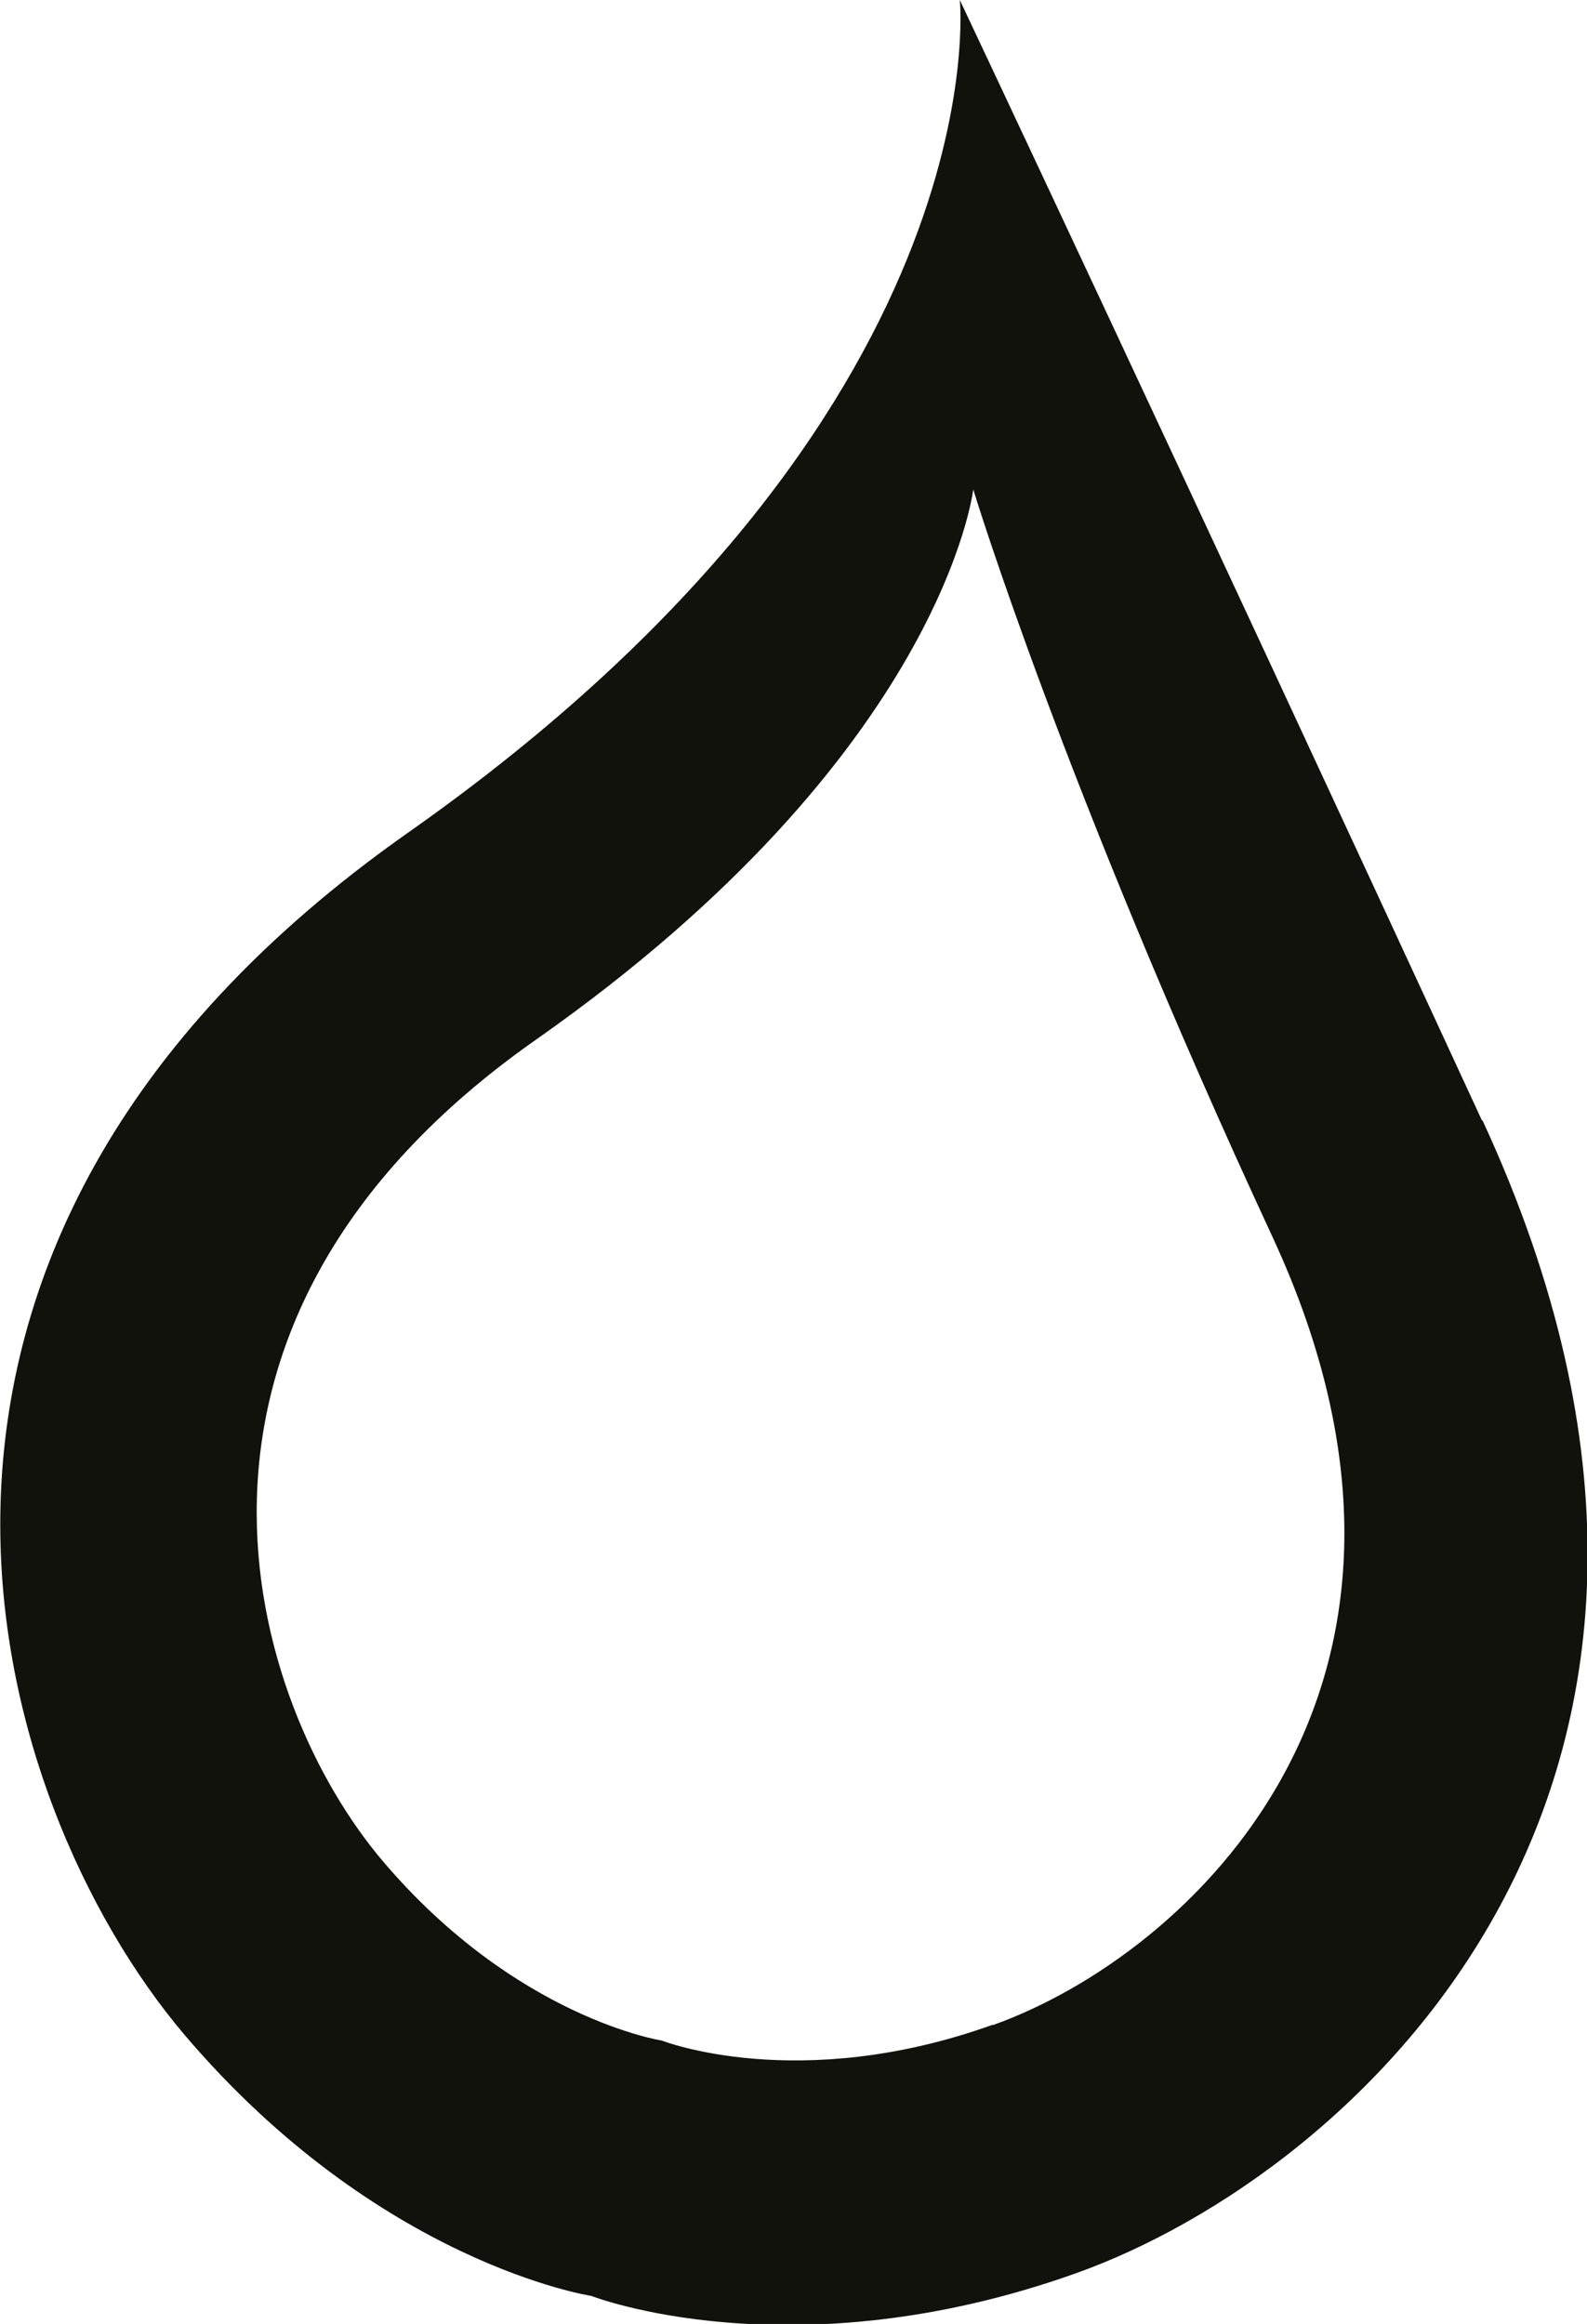
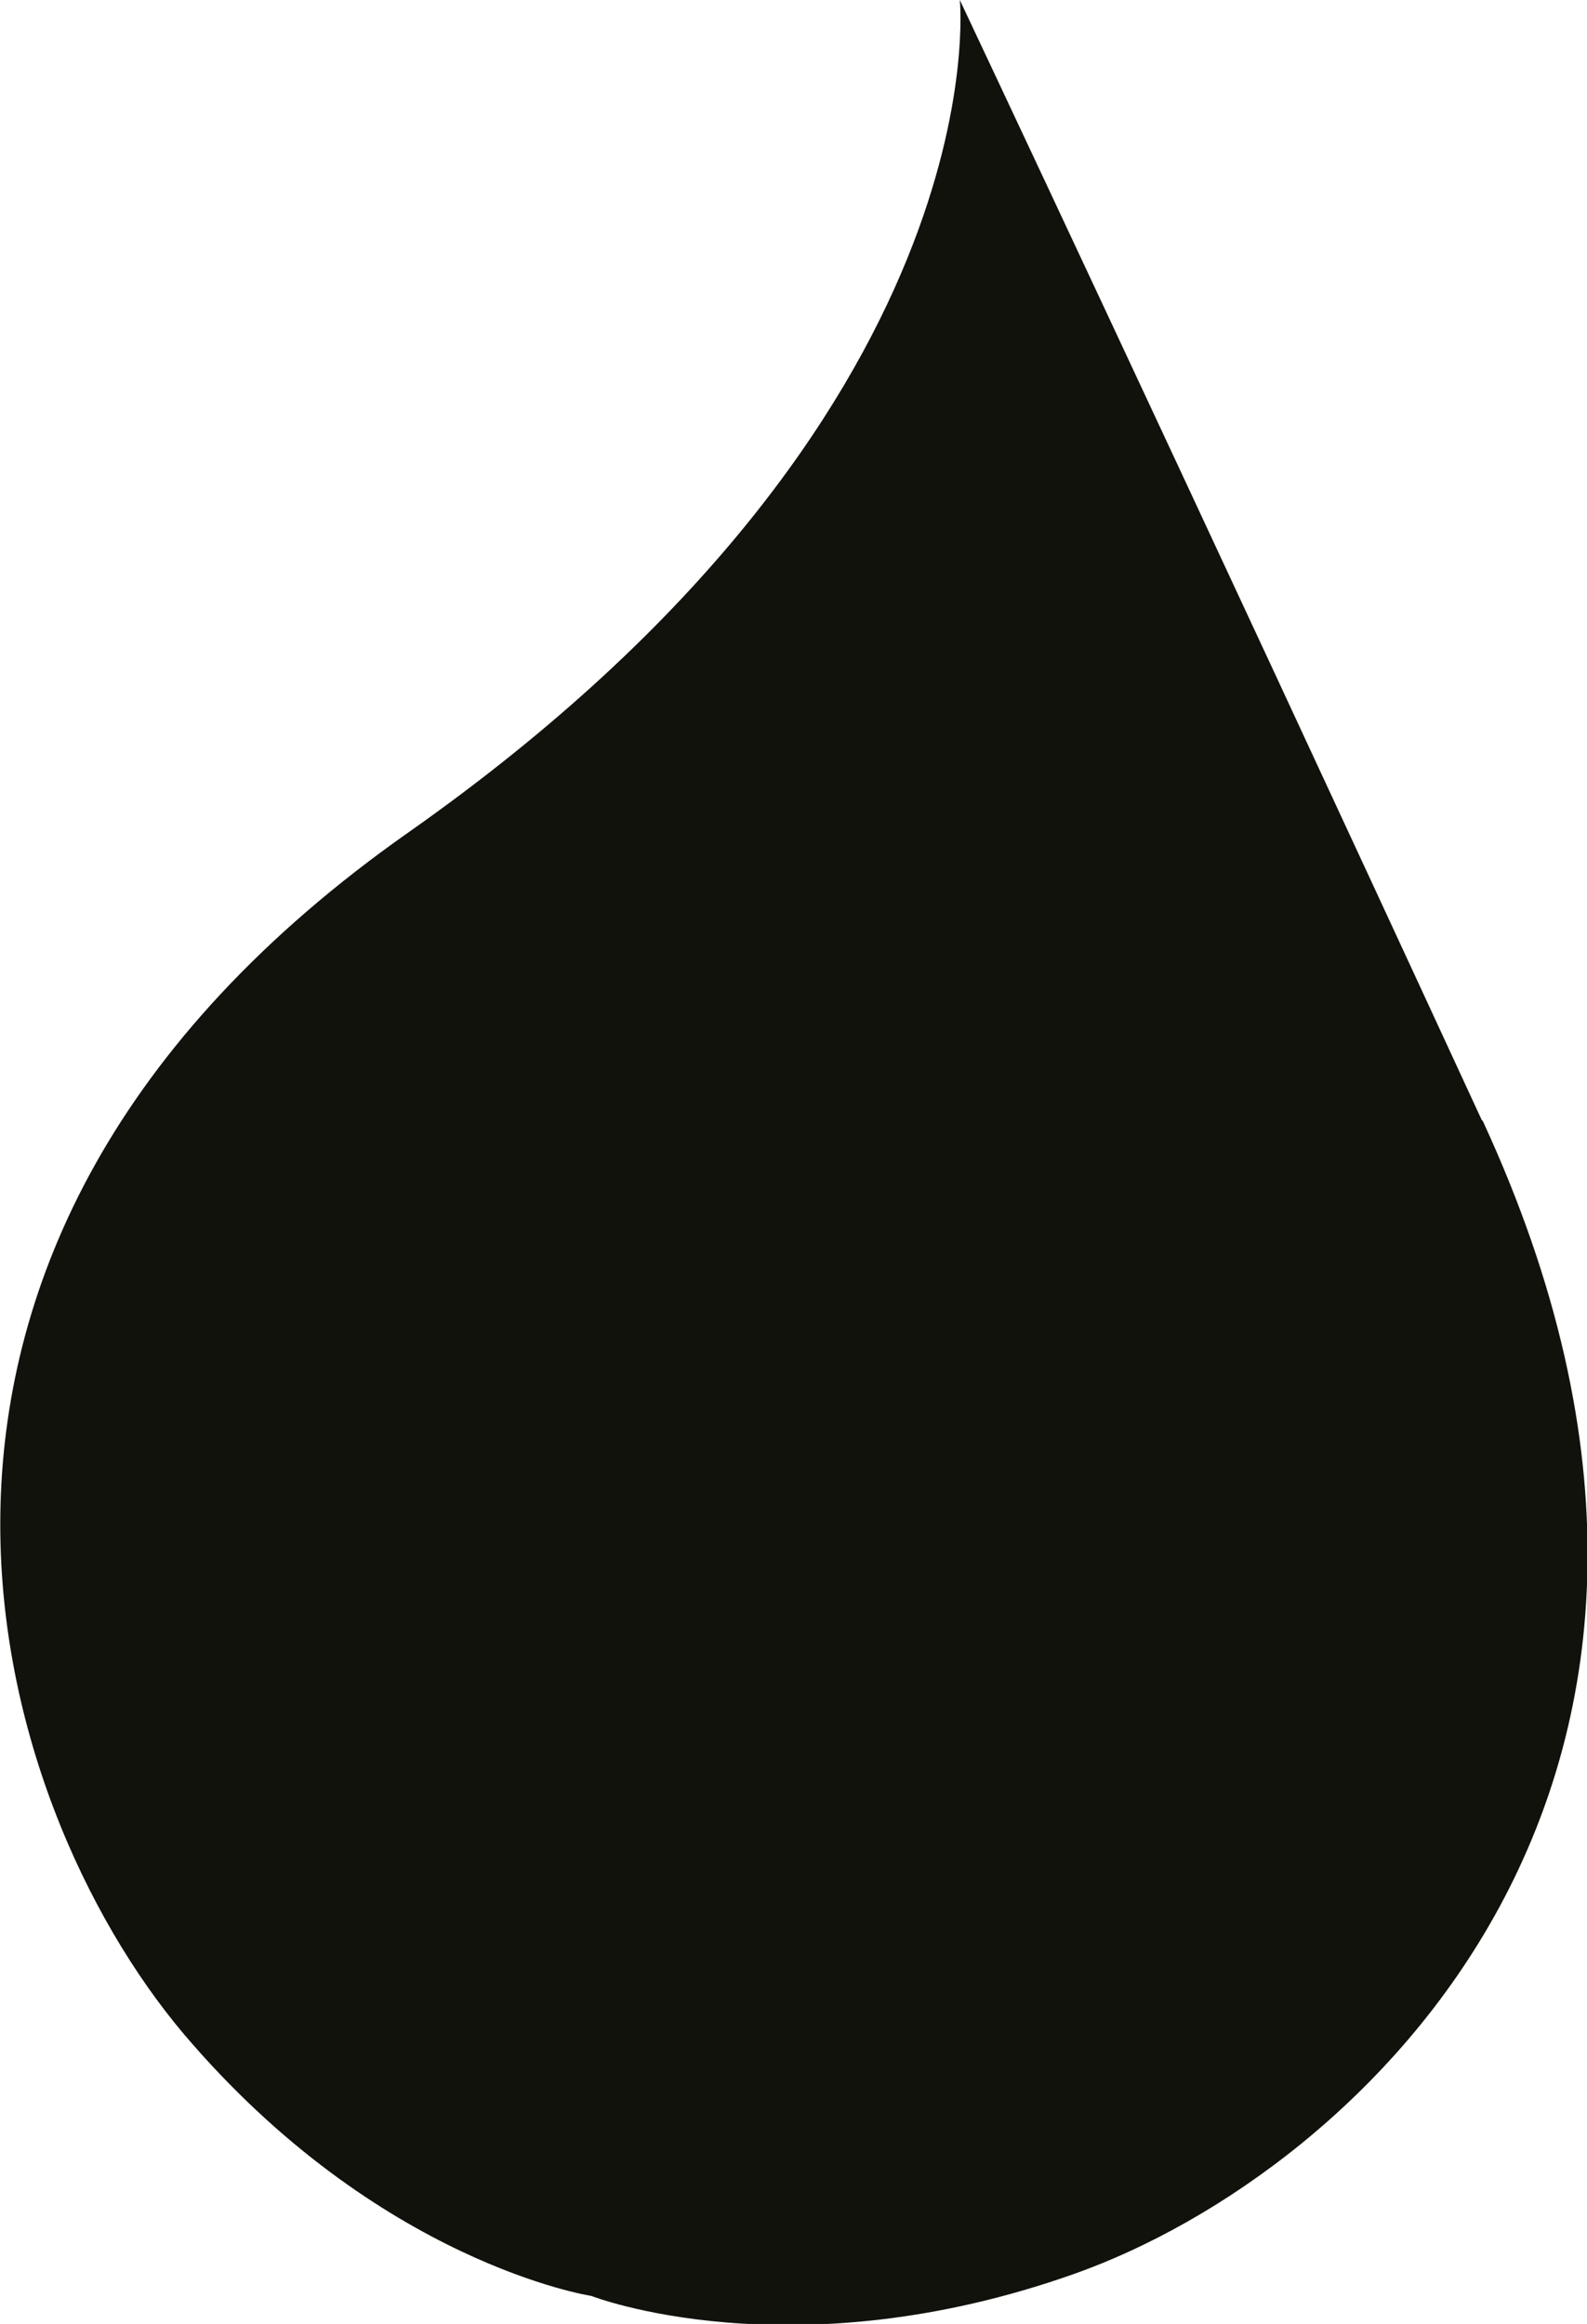
<svg xmlns="http://www.w3.org/2000/svg" viewBox="0 0 141.7 207.5" version="1.1" id="Ebene_1">
  <defs>
    <style>
      .st0 {
        fill: #12120d;
      }
    </style>
  </defs>
-   <path d="M132.3,100C105.1,41.1,85.7,0,85.7,0c0,0,3.8,37-49.2,74.3C-16.6,111.6-.9,161.1,16.4,181.6c17.4,20.5,36.4,23.4,36.4,23.4,0,0,17.9,7,43.2-2,25.3-9,63.6-44,36.4-102.9ZM88.6,180.8c-17.3,6.2-29.5,1.4-29.5,1.4,0,0-13-2-24.9-16-11.9-14-22.7-47.9,13.7-73.4,36.3-25.5,39-49.1,39-49.1,0,0,8,26.4,26.7,66.7,18.7,40.3-7.6,64.2-24.9,70.4Z" class="st0" />
+   <path d="M132.3,100C105.1,41.1,85.7,0,85.7,0c0,0,3.8,37-49.2,74.3C-16.6,111.6-.9,161.1,16.4,181.6c17.4,20.5,36.4,23.4,36.4,23.4,0,0,17.9,7,43.2-2,25.3-9,63.6-44,36.4-102.9ZM88.6,180.8Z" class="st0" />
</svg>